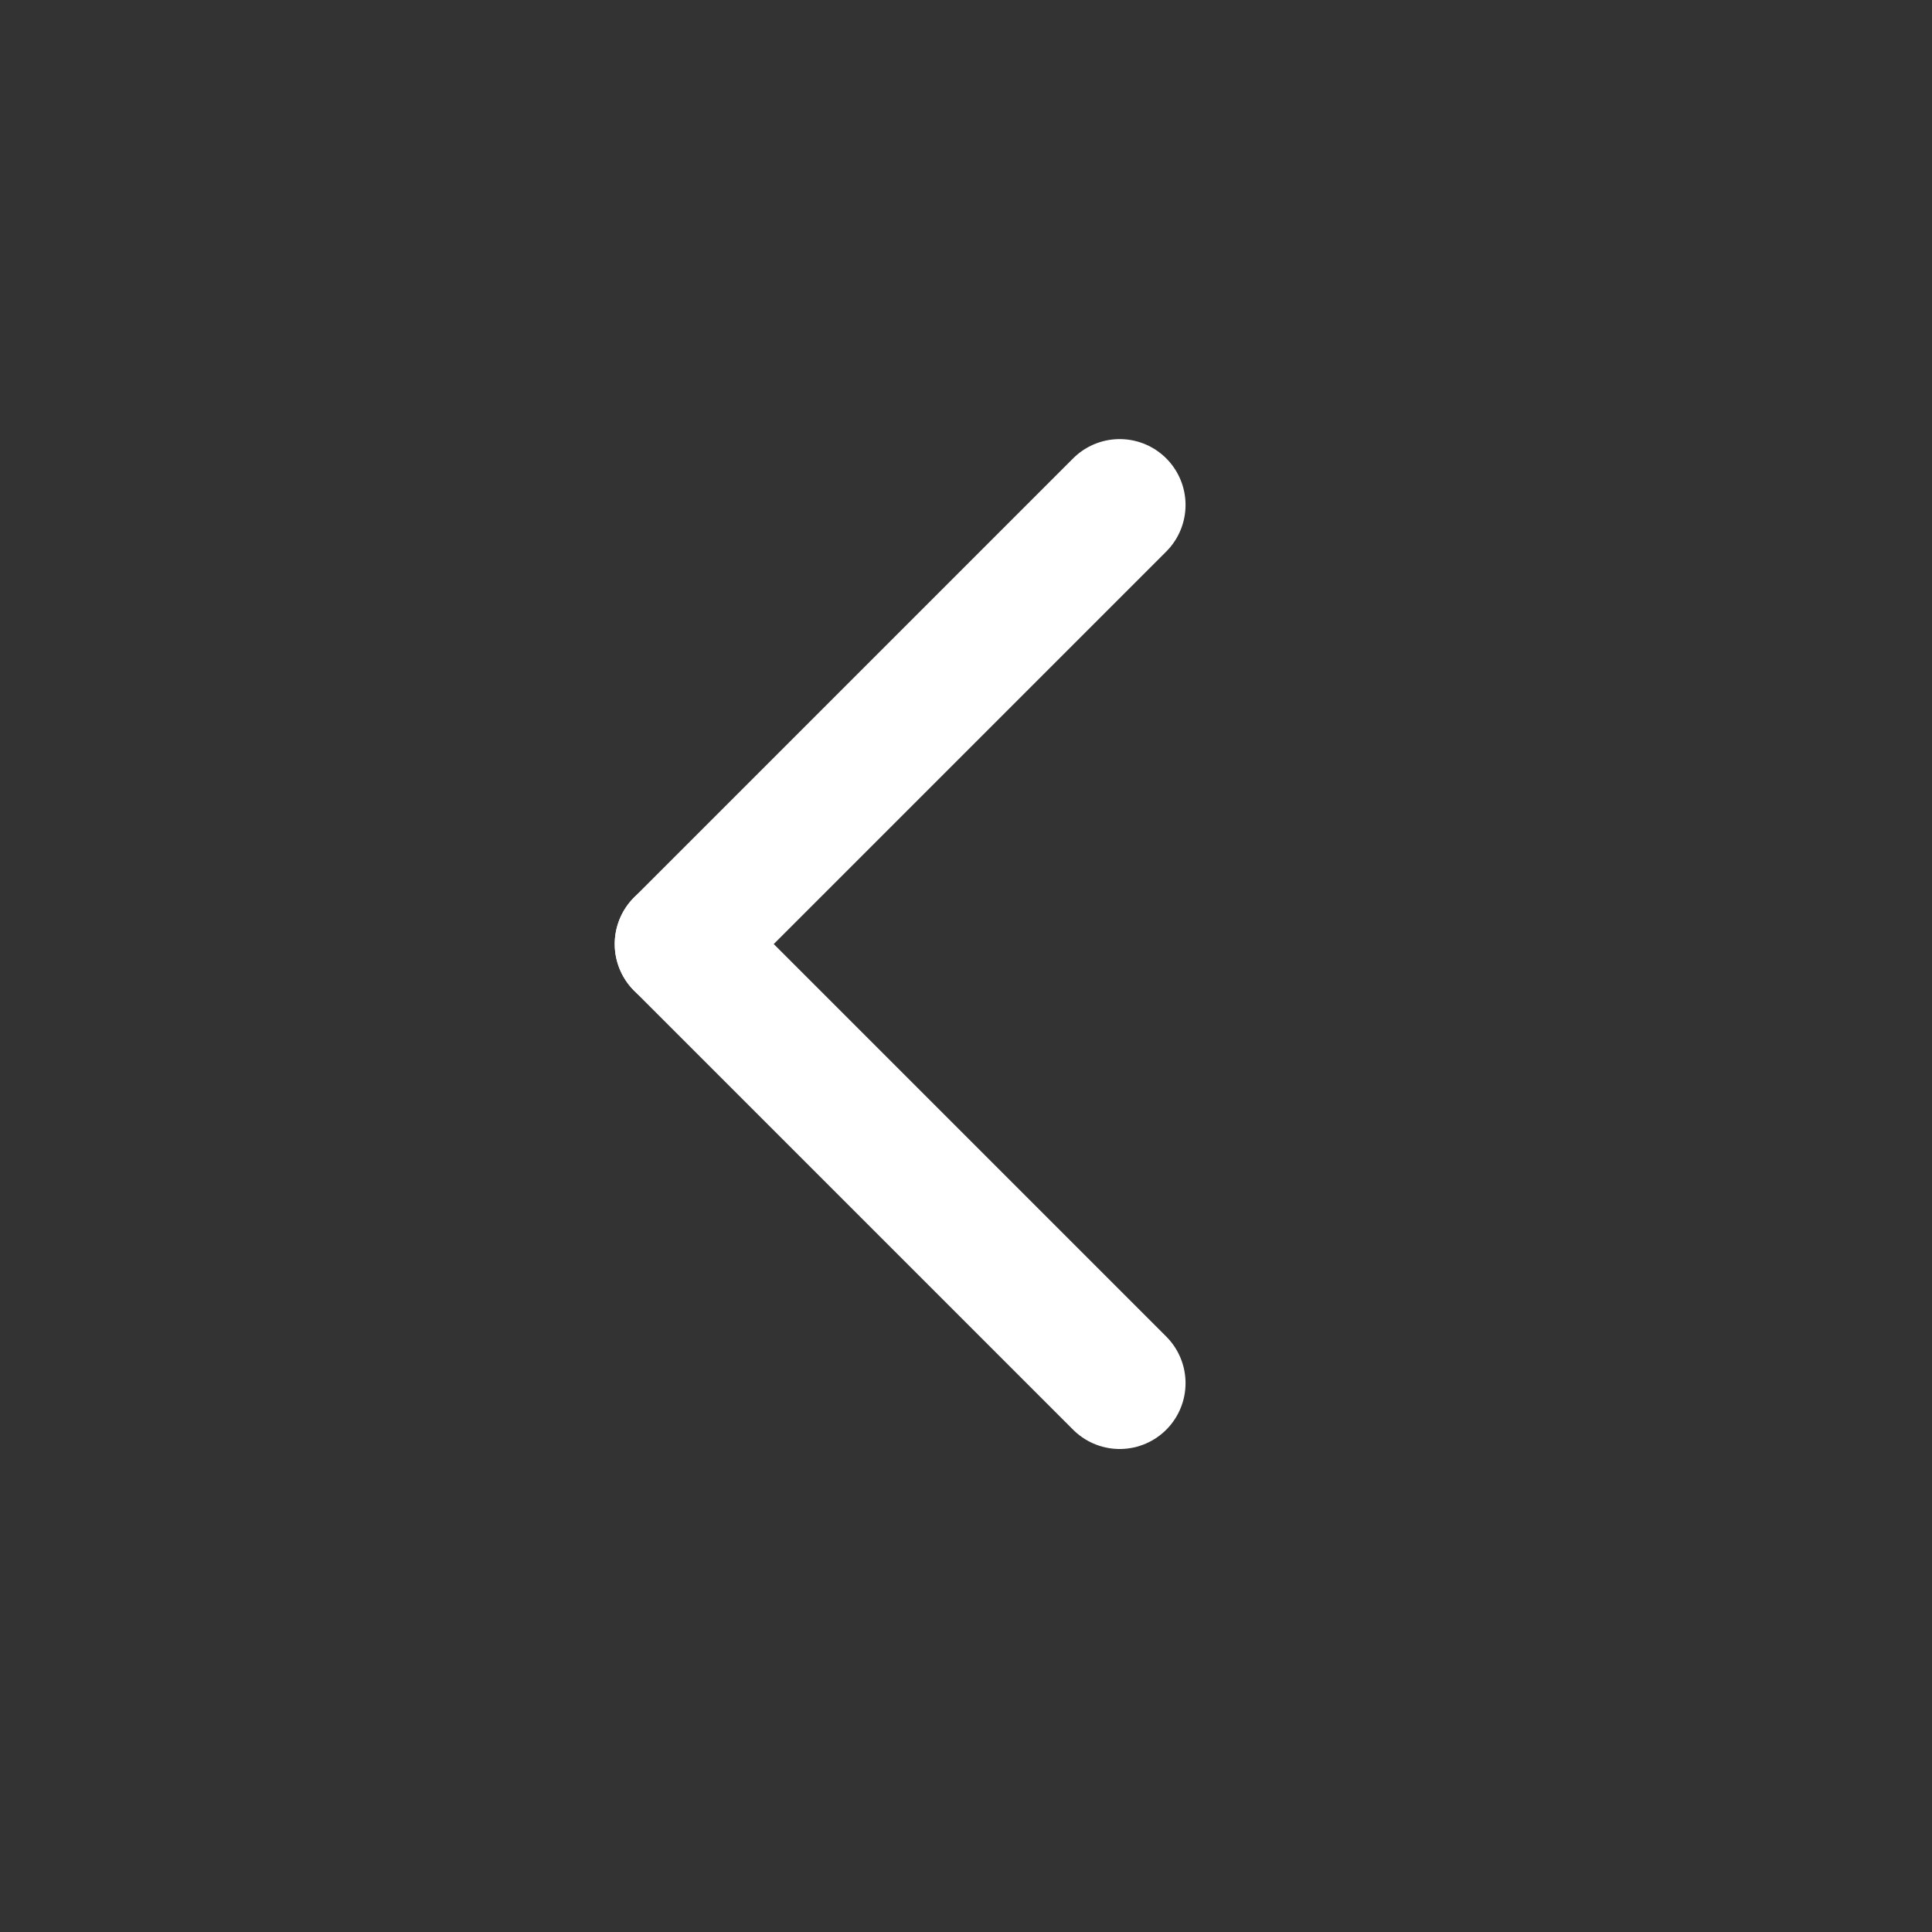
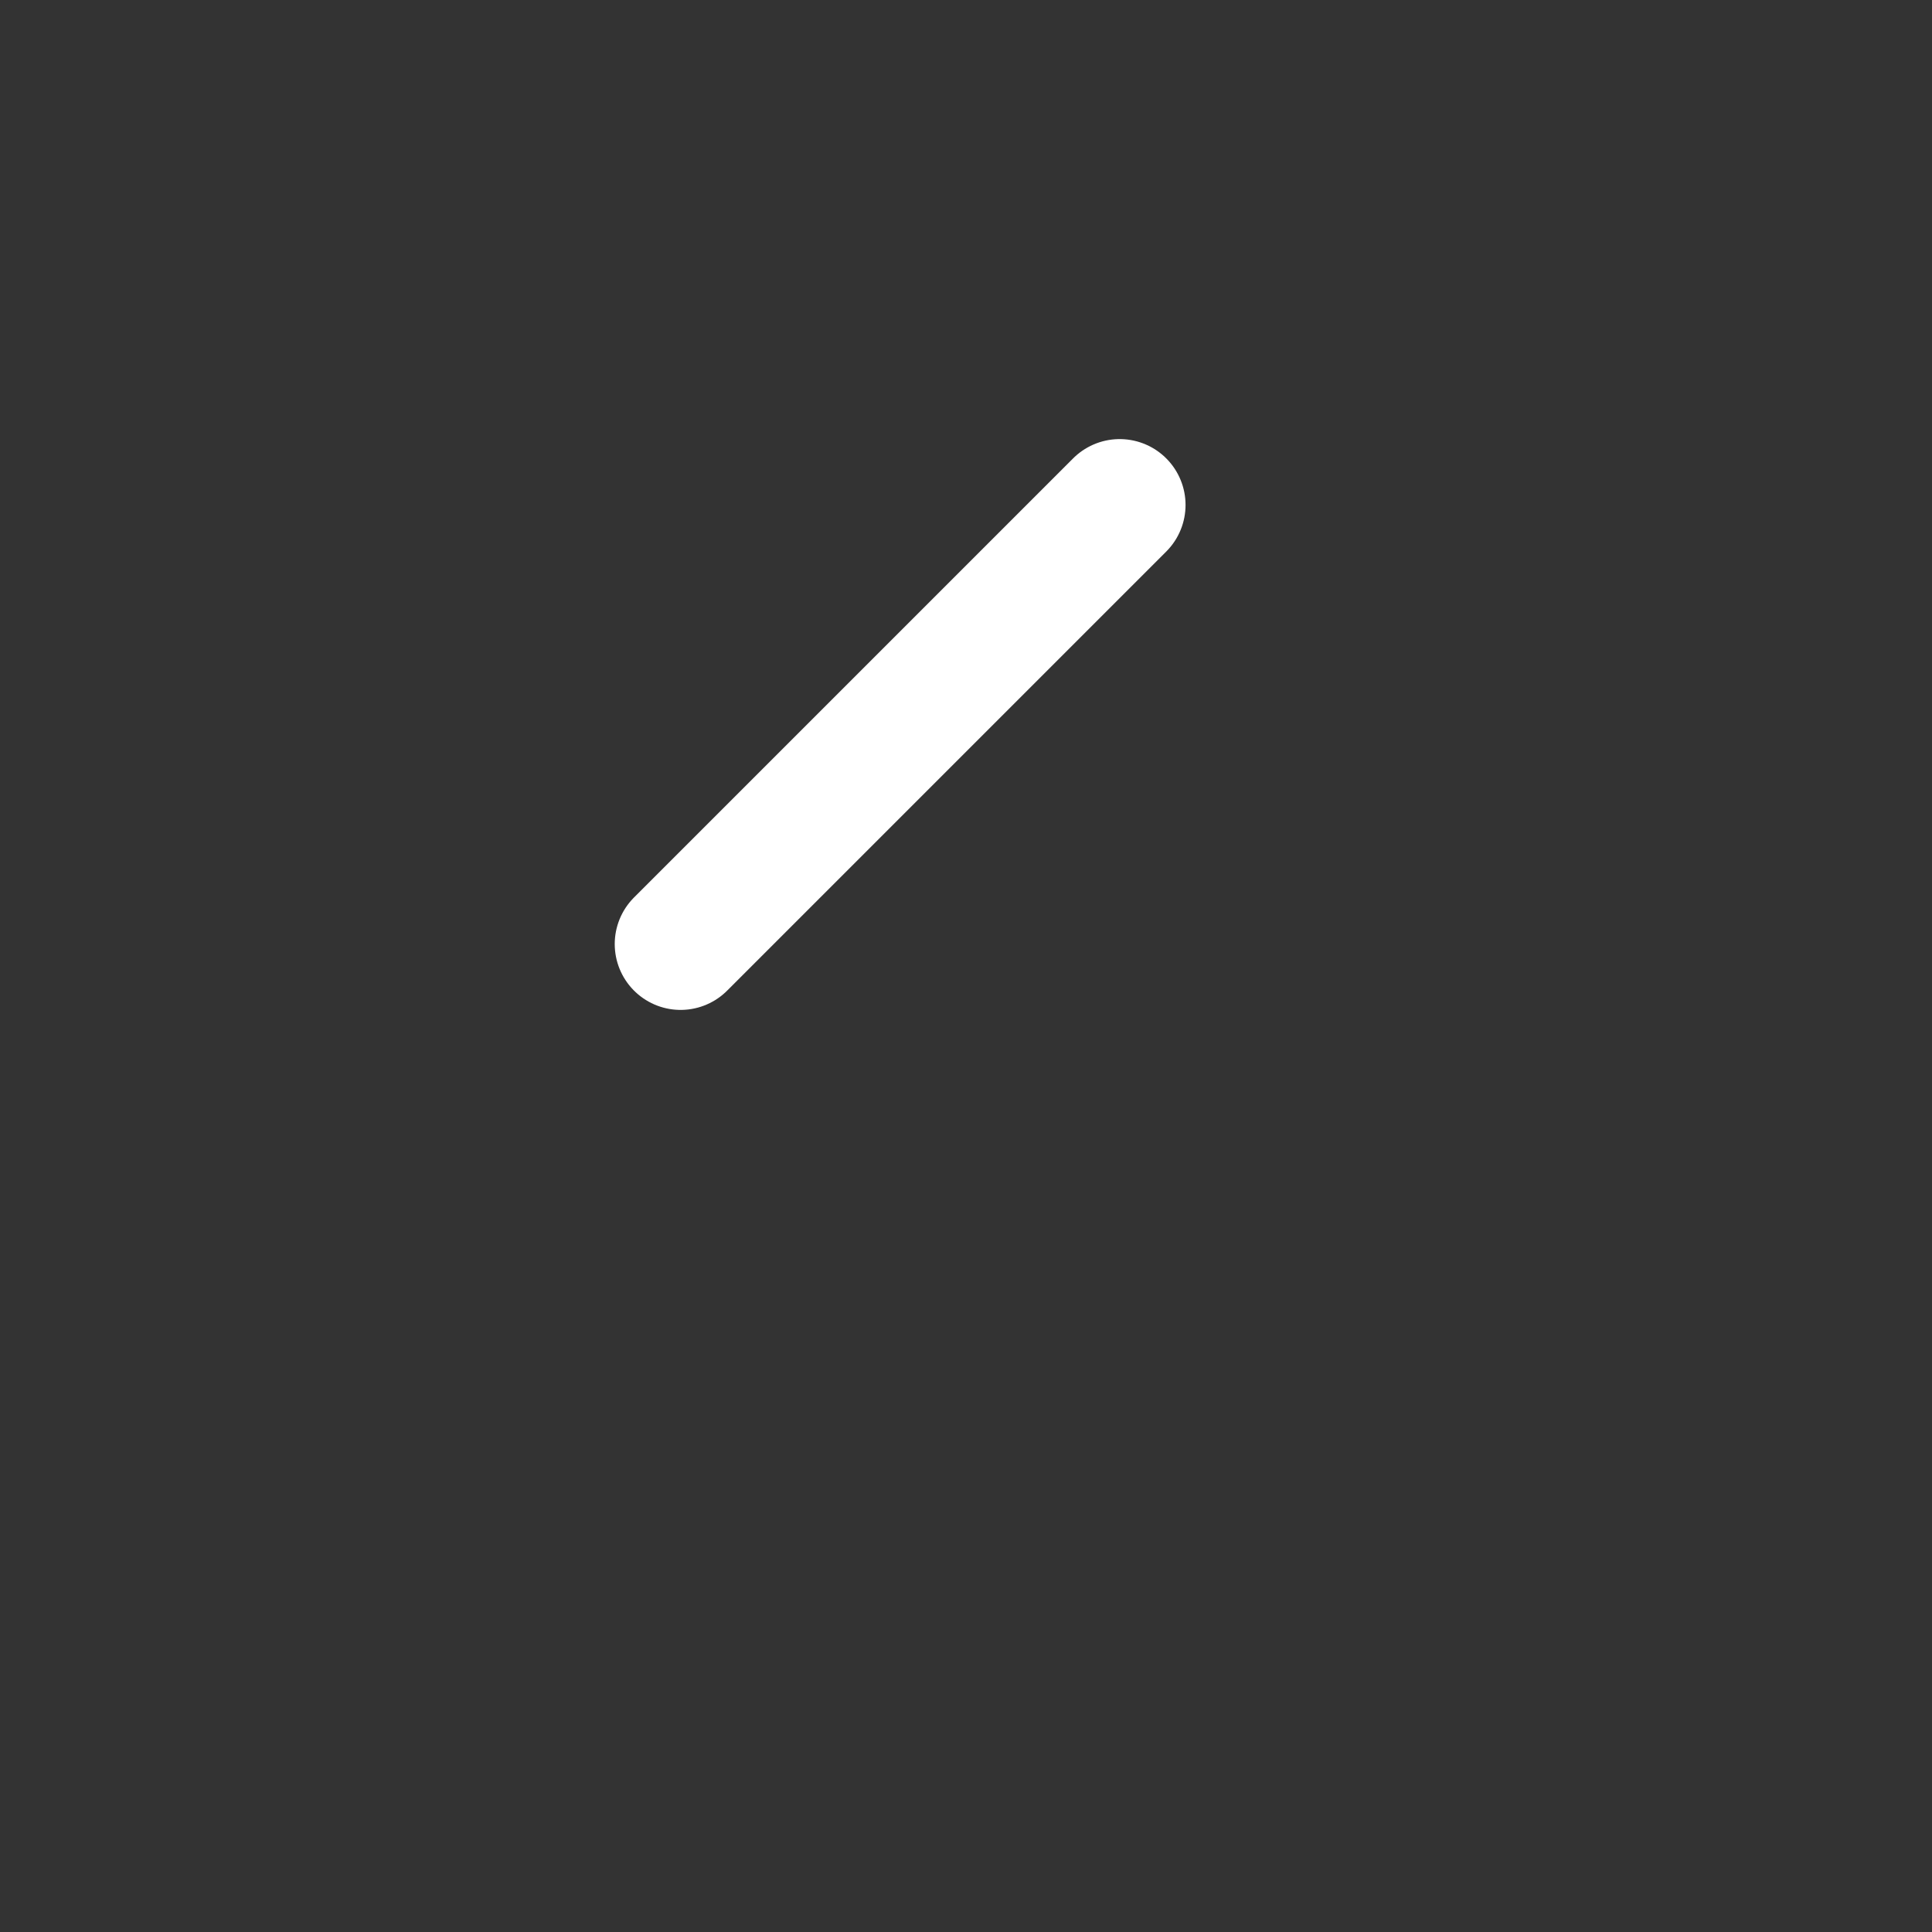
<svg xmlns="http://www.w3.org/2000/svg" version="1.1" id="Calque_1" x="0px" y="0px" viewBox="0 0 44 44" style="enable-background:new 0 0 44 44;" xml:space="preserve">
  <rect x="0" y="0" width="44" height="44" fill="#333333" stroke="none" />
  <style type="text/css">
	.st0{fill:none;stroke:#FFFFFF;stroke-width:3;stroke-linecap:round;}
	.st1{fill:none;}
</style>
  <line id="Ligne_1" class="st0" x1="25.5" y1="11.5" x2="15.5" y2="21.5" />
-   <line id="Ligne_2" class="st0" x1="25.5" y1="31.5" x2="15.5" y2="21.5" />
-   <circle class="st1" cx="22" cy="22" r="22" />
</svg>